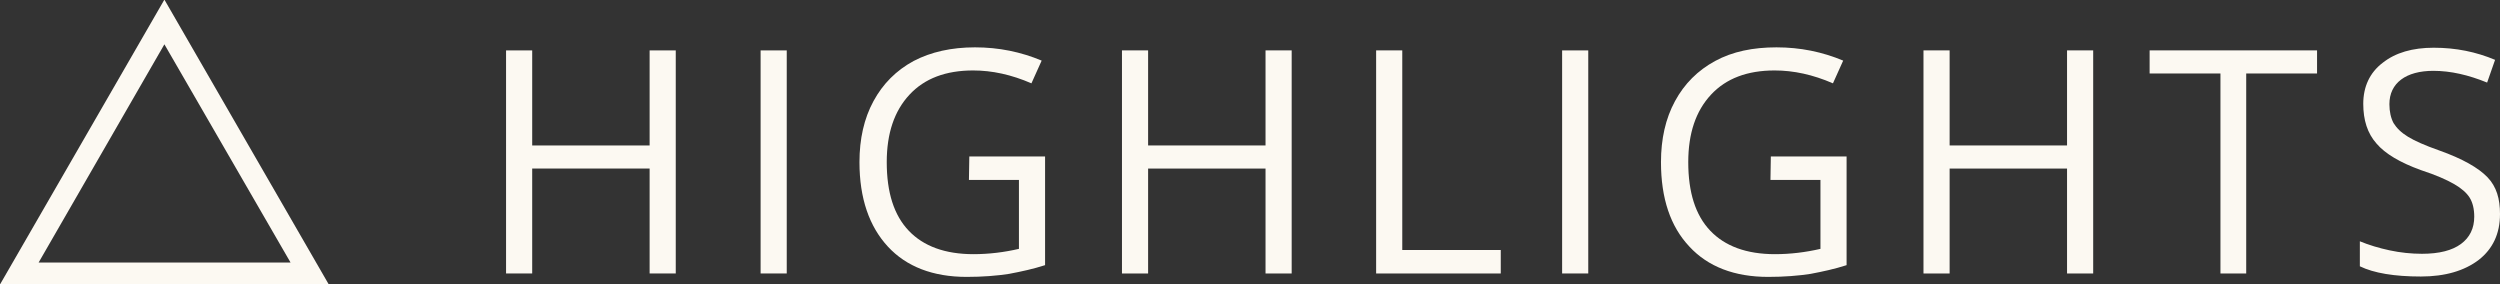
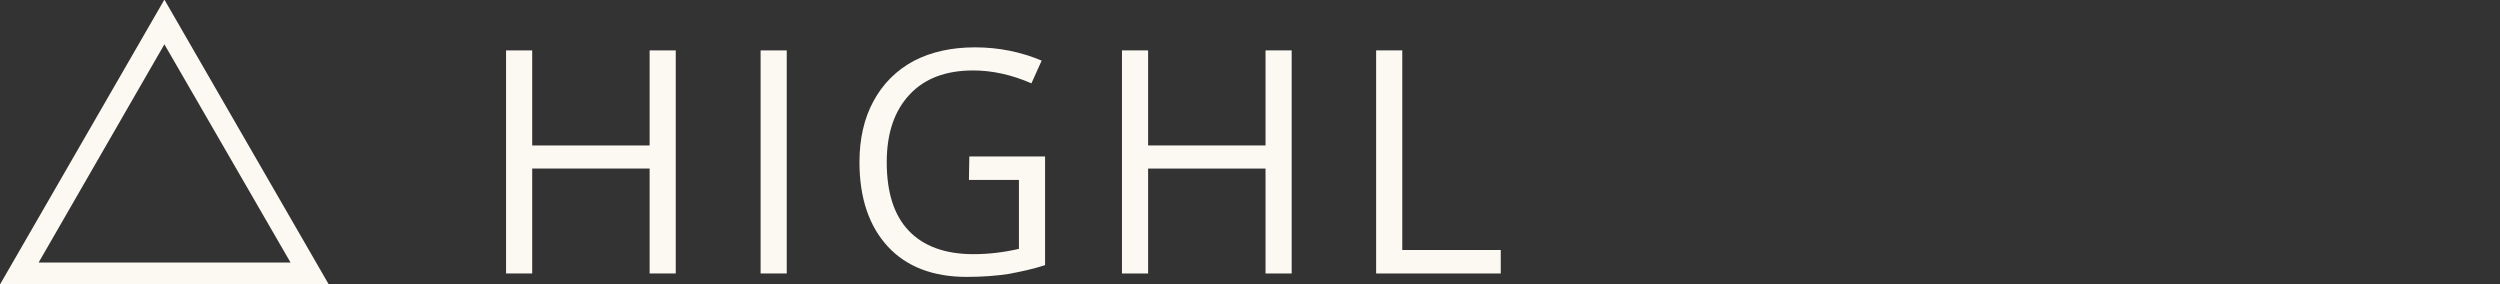
<svg xmlns="http://www.w3.org/2000/svg" id="Слой_1" x="0px" y="0px" viewBox="0 0 660 75.1" style="enable-background:new 0 0 660 75.1;" xml:space="preserve">
  <rect x="0" y="0" width="660" height="75.1" fill="#333333" stroke="none" />
  <style type="text/css"> .st0{fill:#FCF9F2;} .st1{fill:none;stroke:#FCF9F2;stroke-miterlimit:10;} </style>
  <g id="bg"> </g>
  <g id="logo"> </g>
  <g id="title_logo">
    <g>
      <g>
        <g>
          <path class="st0" d="M178.4,72.2h-6.9V44.5h-31v27.7h-6.9V13.3h6.9v25.1h31V13.3h6.9V72.2z" />
        </g>
        <g>
          <path class="st0" d="M200.8,72.2V13.3h6.9v58.9C207.7,72.2,200.8,72.2,200.8,72.2z" />
        </g>
        <g>
          <path class="st0" d="M255.9,41.3h20V70c-3.1,1-6.3,1.7-9.5,2.3c-3.2,0.5-7,0.8-11.2,0.8c-8.9,0-15.9-2.7-20.8-8 s-7.5-12.7-7.5-22.3c0-6.1,1.2-11.5,3.7-16.1s6-8.1,10.6-10.6c4.6-2.4,10-3.6,16.2-3.6c6.3,0,12.1,1.2,17.6,3.5l-2.7,6 c-5.3-2.3-10.4-3.4-15.4-3.4c-7.2,0-12.8,2.1-16.8,6.4s-6,10.2-6,17.8c0,8,1.9,14,5.8,18.1c3.9,4.1,9.6,6.2,17.1,6.2 c4.1,0,8.1-0.5,12-1.4V47.5h-13.2L255.9,41.3L255.9,41.3z" />
        </g>
        <g>
          <path class="st0" d="M341,72.2h-6.9V44.5h-31v27.7h-6.9V13.3h6.9v25.1h31V13.3h6.9V72.2z" />
        </g>
        <g>
          <path class="st0" d="M363.3,72.2V13.3h6.9V66h26v6.2H363.3z" />
        </g>
        <g>
-           <path class="st0" d="M412.4,72.2V13.3h6.9v58.9C419.3,72.2,412.4,72.2,412.4,72.2z" />
-         </g>
+           </g>
        <g>
-           <path class="st0" d="M467.5,41.3h20V70c-3.1,1-6.3,1.7-9.5,2.3c-3.2,0.5-7,0.8-11.2,0.8c-8.9,0-15.9-2.7-20.8-8 c-5-5.3-7.5-12.7-7.5-22.3c0-6.1,1.2-11.5,3.7-16.1s6-8.1,10.6-10.6s10-3.6,16.2-3.6c6.3,0,12.1,1.2,17.6,3.5l-2.7,6 c-5.3-2.3-10.4-3.4-15.4-3.4c-7.2,0-12.8,2.1-16.8,6.4s-6,10.2-6,17.8c0,8,1.9,14,5.8,18.1s9.6,6.2,17.1,6.2 c4.1,0,8.1-0.5,12-1.4V47.5h-13.2L467.5,41.3L467.5,41.3z" />
-         </g>
+           </g>
        <g>
-           <path class="st0" d="M552.6,72.2h-6.9V44.5h-31v27.7h-6.9V13.3h6.9v25.1h31V13.3h6.9V72.2z" />
-         </g>
+           </g>
        <g>
-           <path class="st0" d="M593.1,72.2h-6.9V19.4h-18.7v-6.1h44.2v6.1H593v52.8H593.1z" />
-         </g>
+           </g>
        <g>
-           <path class="st0" d="M660,56.5c0,5.2-1.9,9.2-5.6,12.1c-3.8,2.9-8.9,4.4-15.3,4.4c-7,0-12.4-0.9-16.1-2.7v-6.6 c2.4,1,5.1,1.8,7.9,2.4c2.8,0.6,5.7,0.9,8.5,0.9c4.6,0,8-0.9,10.3-2.6c2.3-1.7,3.5-4.1,3.5-7.2c0-2-0.4-3.7-1.2-5 s-2.2-2.5-4.1-3.6c-1.9-1.1-4.8-2.4-8.8-3.7c-5.5-2-9.4-4.3-11.7-7c-2.4-2.7-3.5-6.2-3.5-10.5c0-4.5,1.7-8.2,5.1-10.8 c3.4-2.7,7.9-4,13.5-4c5.9,0,11.2,1.1,16.2,3.2l-2.1,6c-4.9-2-9.6-3.1-14.2-3.1c-3.6,0-6.5,0.8-8.5,2.3s-3.1,3.7-3.1,6.5 c0,2,0.4,3.7,1.1,5c0.8,1.3,2,2.5,3.8,3.6s4.5,2.3,8.2,3.6c6.2,2.2,10.4,4.6,12.8,7.1S660,52.5,660,56.5z" />
-         </g>
+           </g>
      </g>
      <g id="XMLID_7_">
        <polygon class="st1" points="5.1,72.2 43.4,5.8 81.7,72.2 " />
        <path class="st0" d="M86.8,75.1H0L43.4-0.1L86.8,75.1z M10.2,69.3h66.5L43.4,11.7L10.2,69.3z" />
      </g>
    </g>
  </g>
</svg>